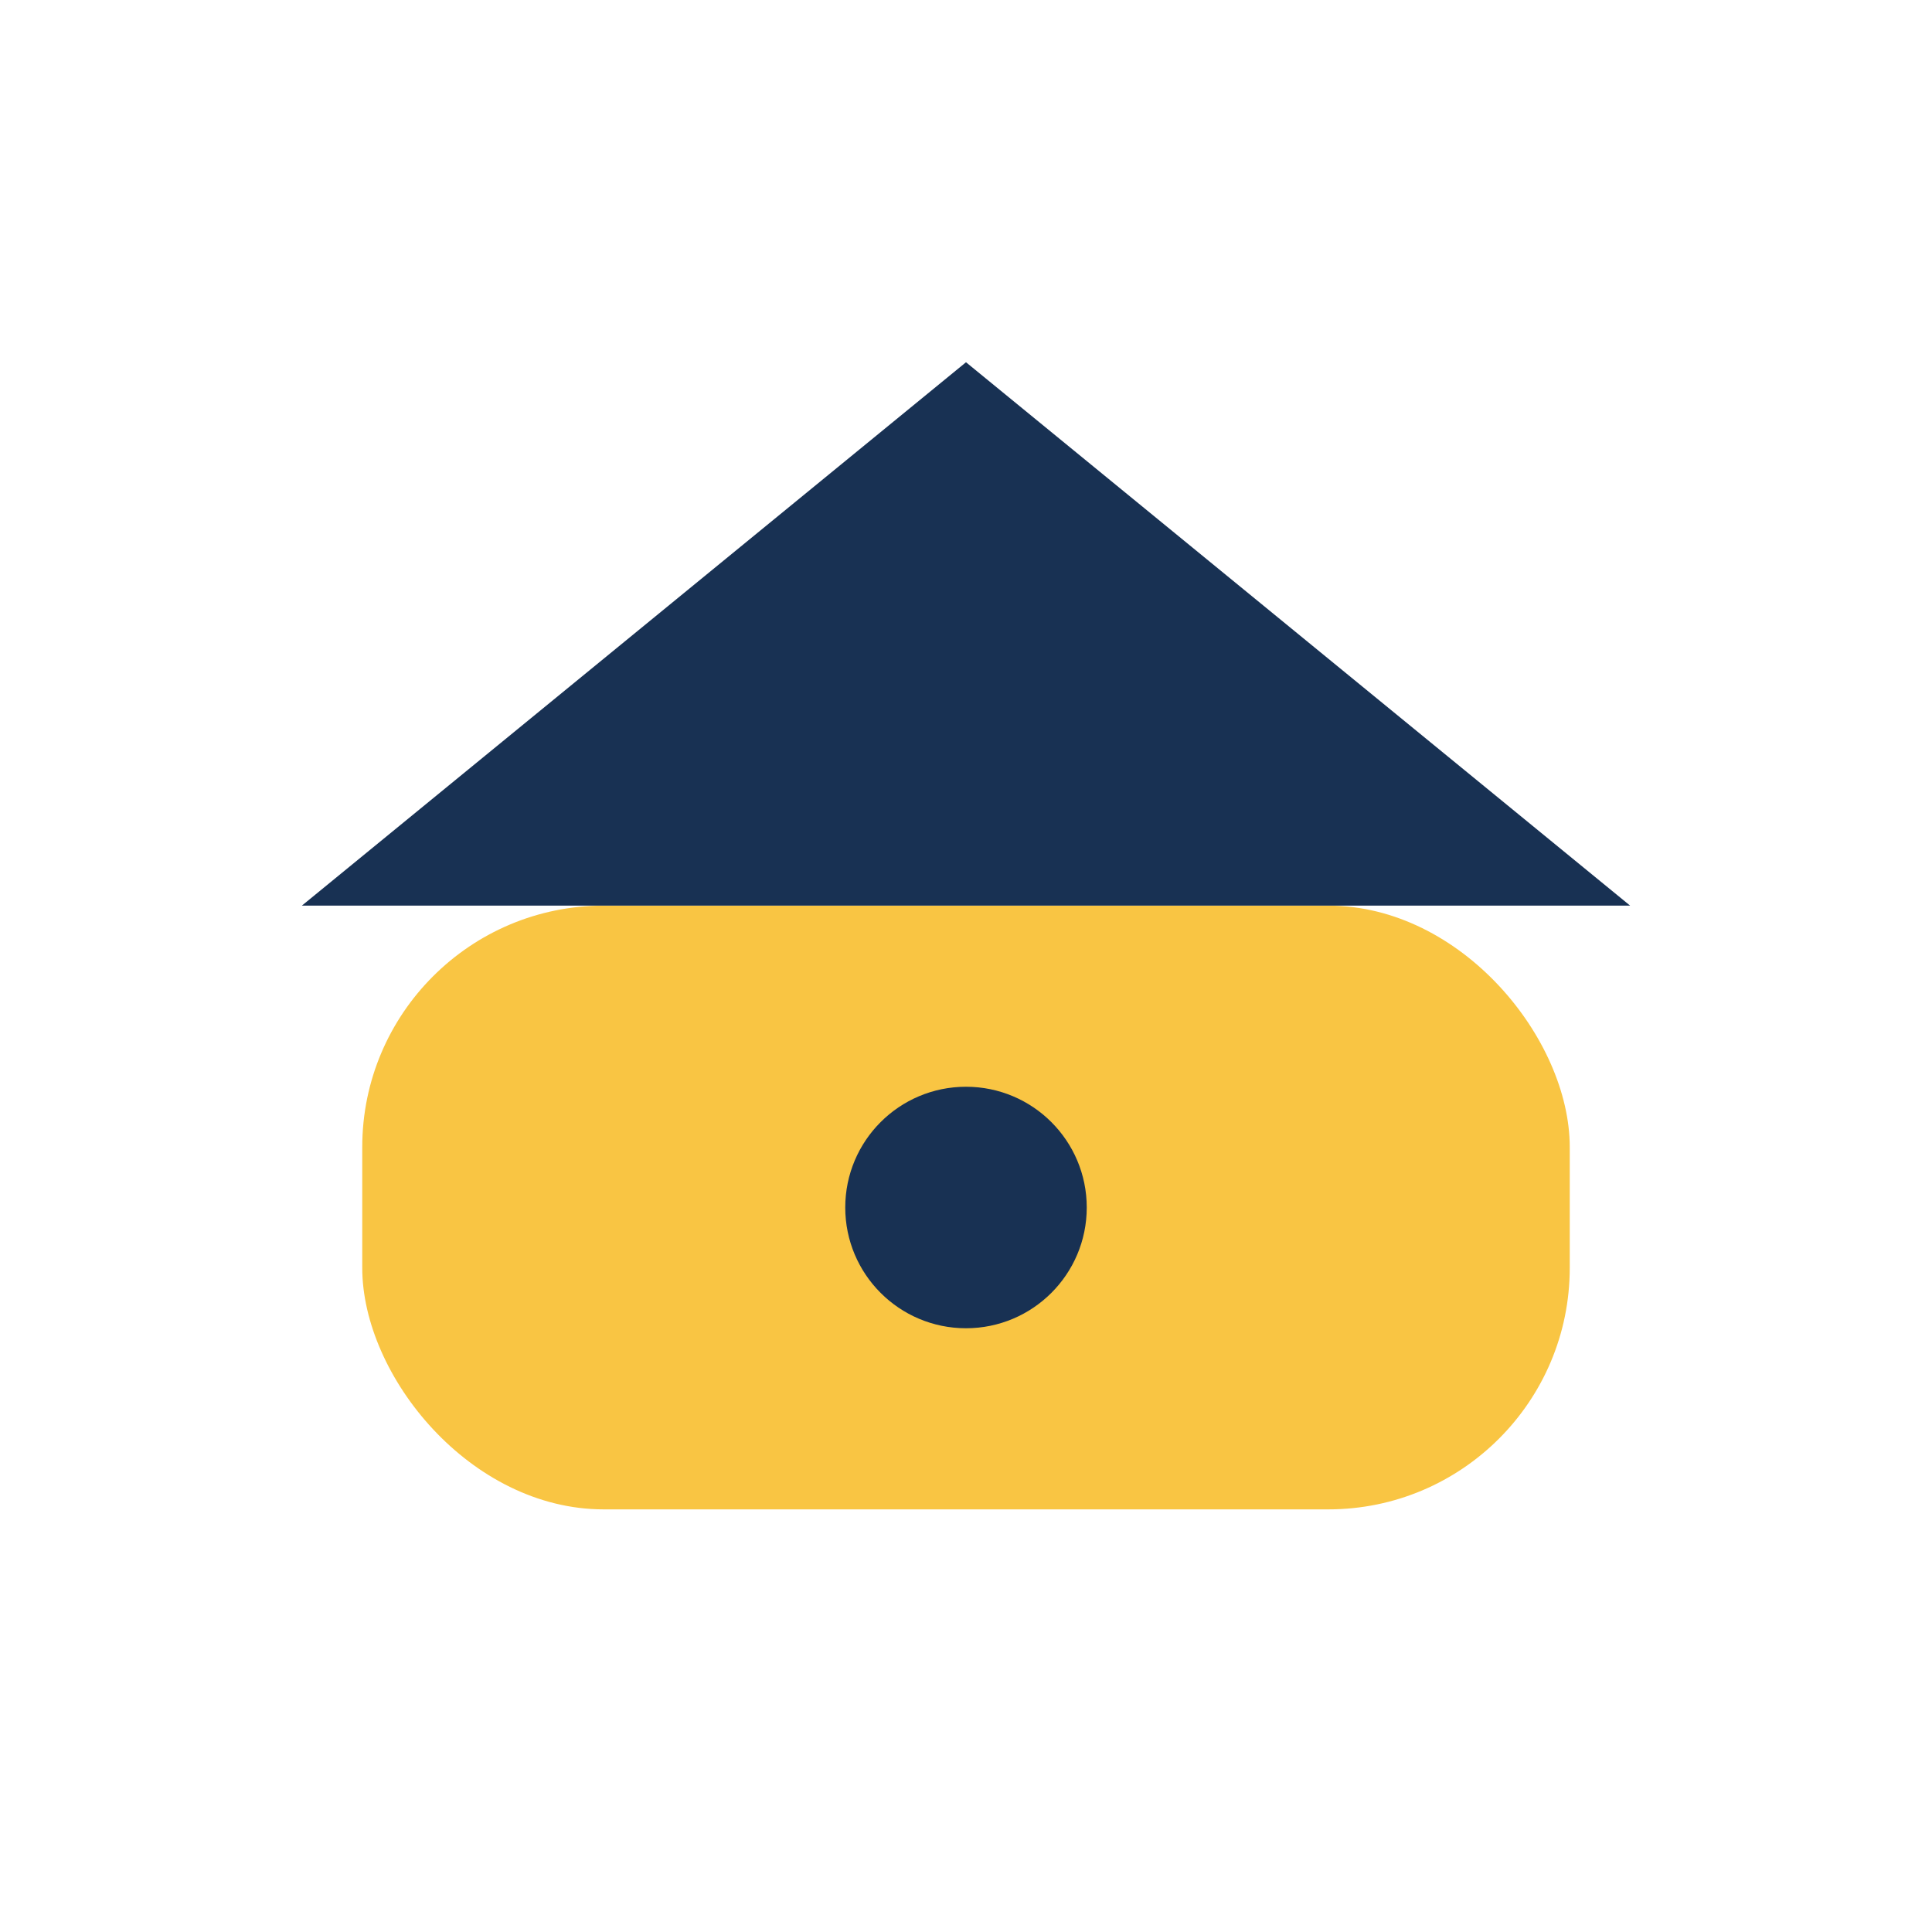
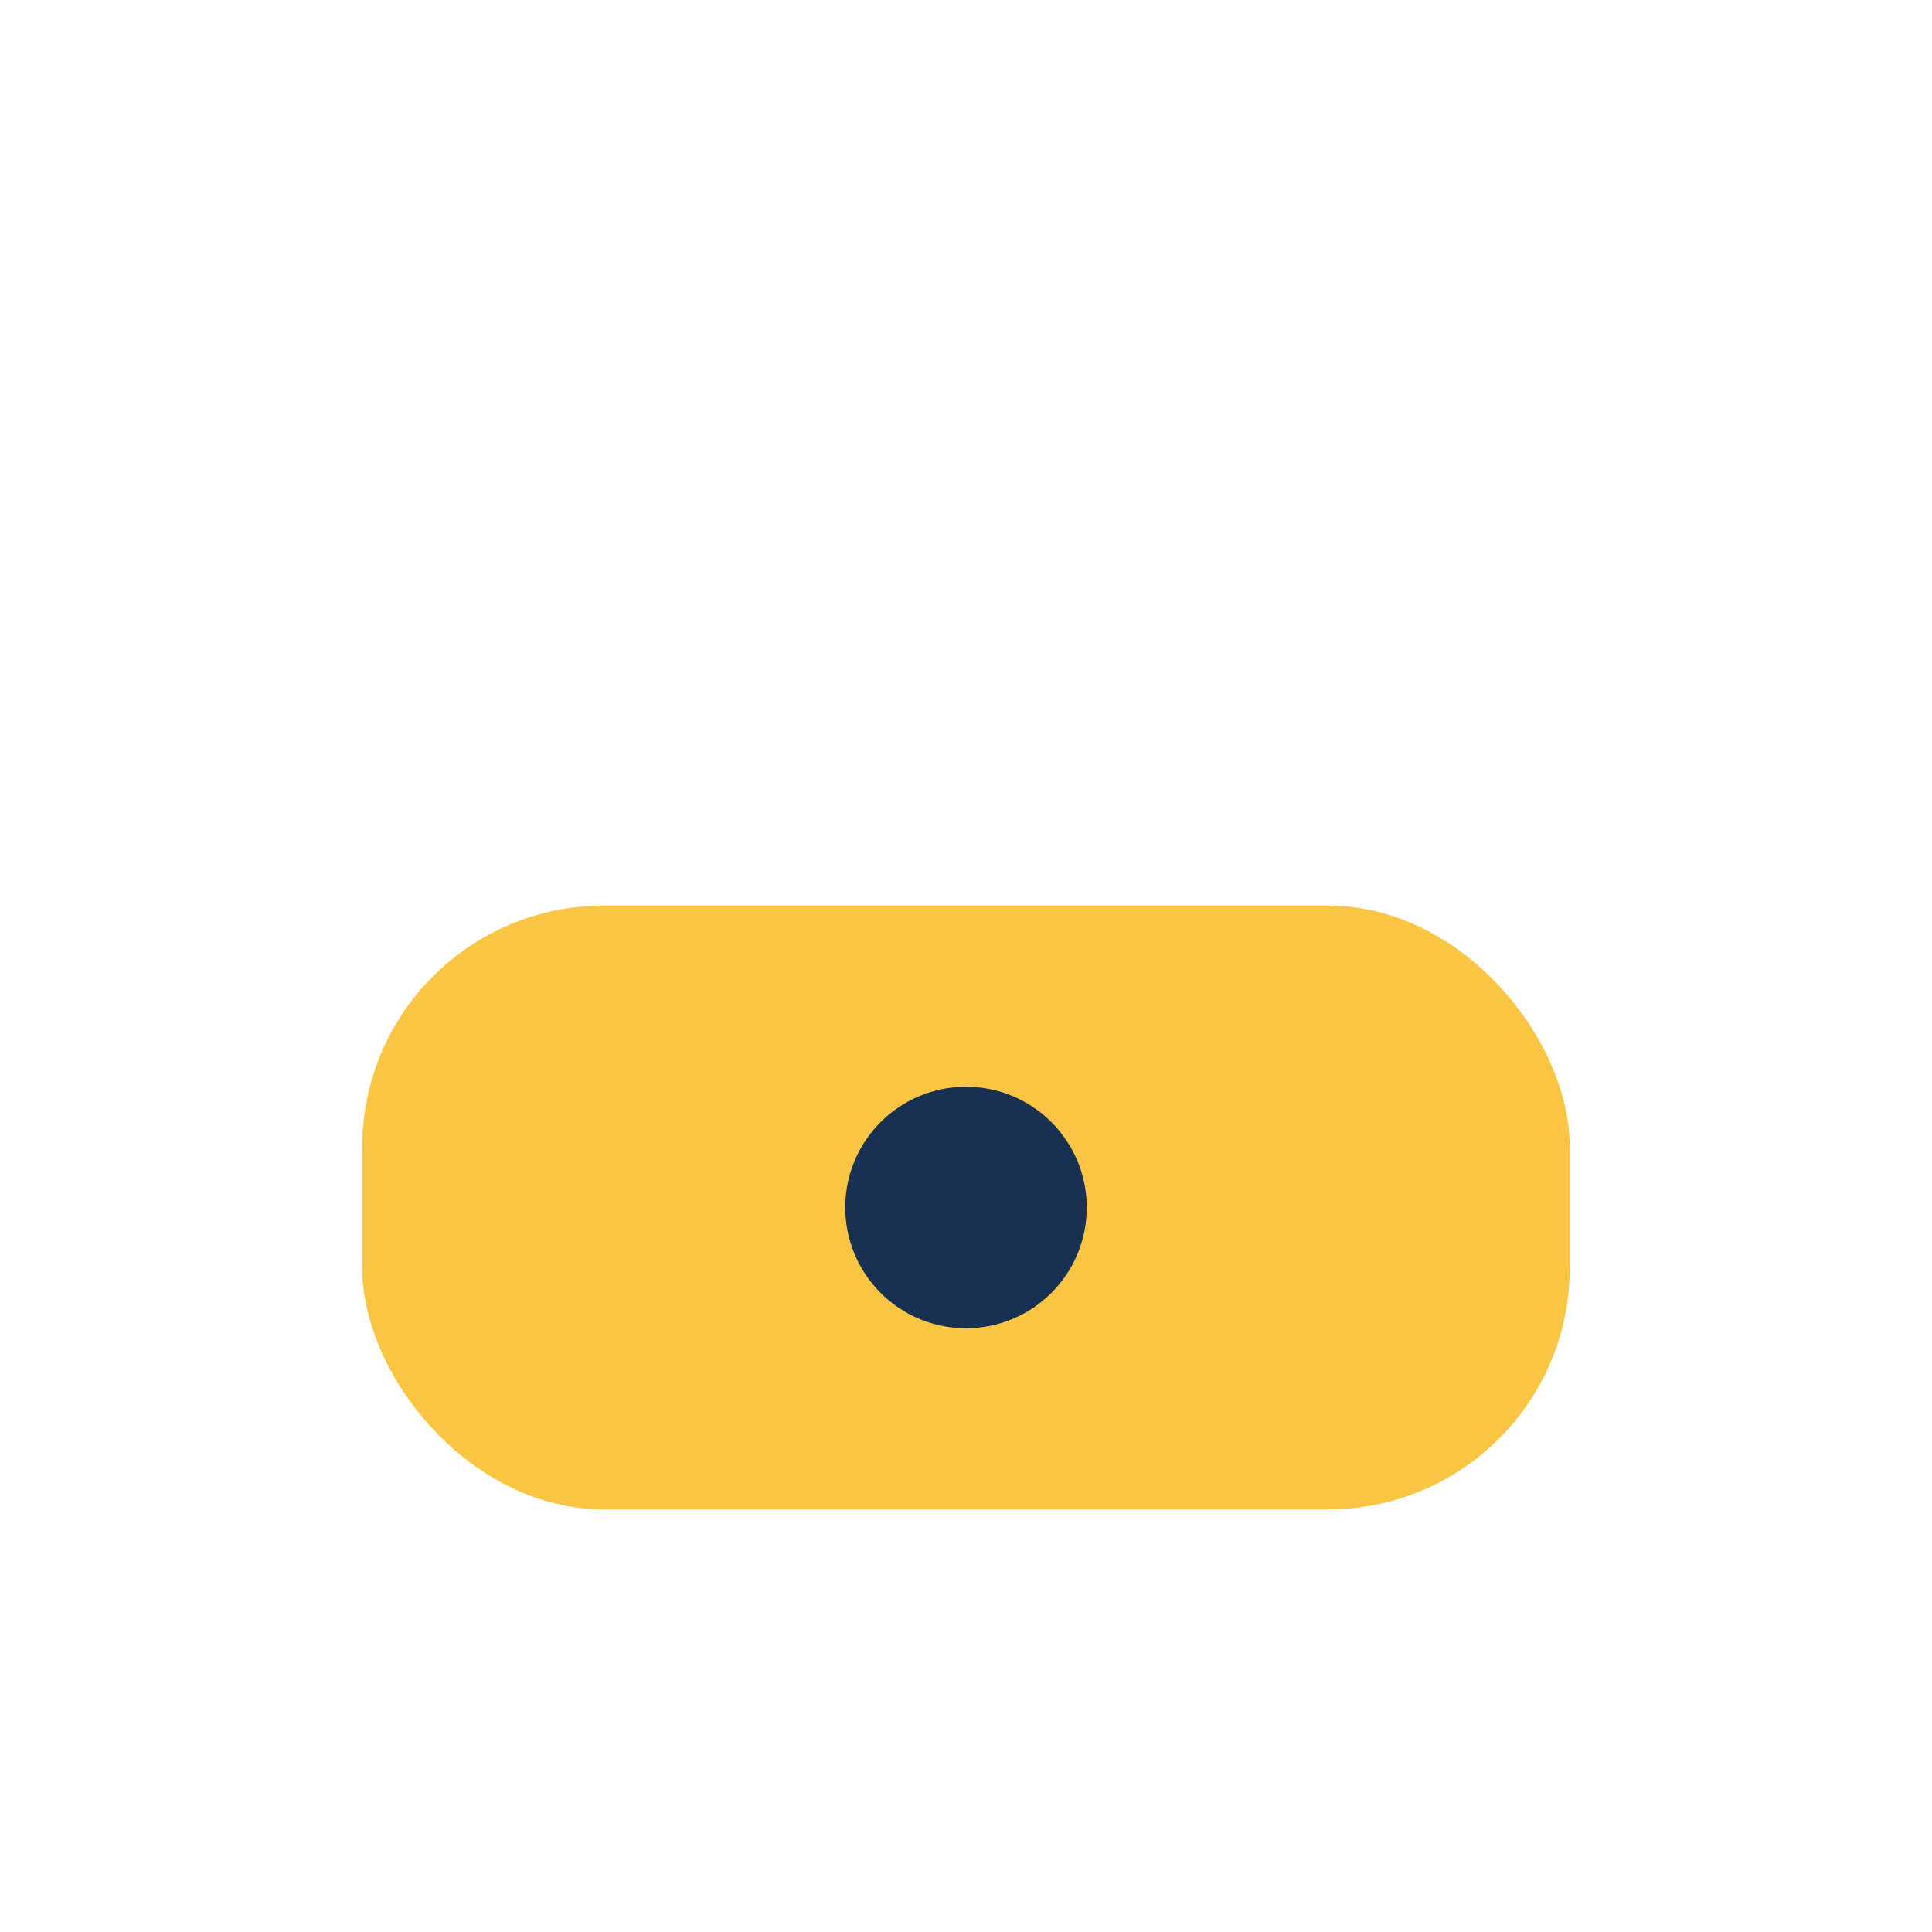
<svg xmlns="http://www.w3.org/2000/svg" width="32" height="32" viewBox="0 0 32 32">
  <rect x="6" y="15" width="20" height="10" rx="4" fill="#F9C543" />
-   <polygon points="16,6 27,15 5,15" fill="#183153" />
  <circle cx="16" cy="20" r="2" fill="#183153" />
</svg>